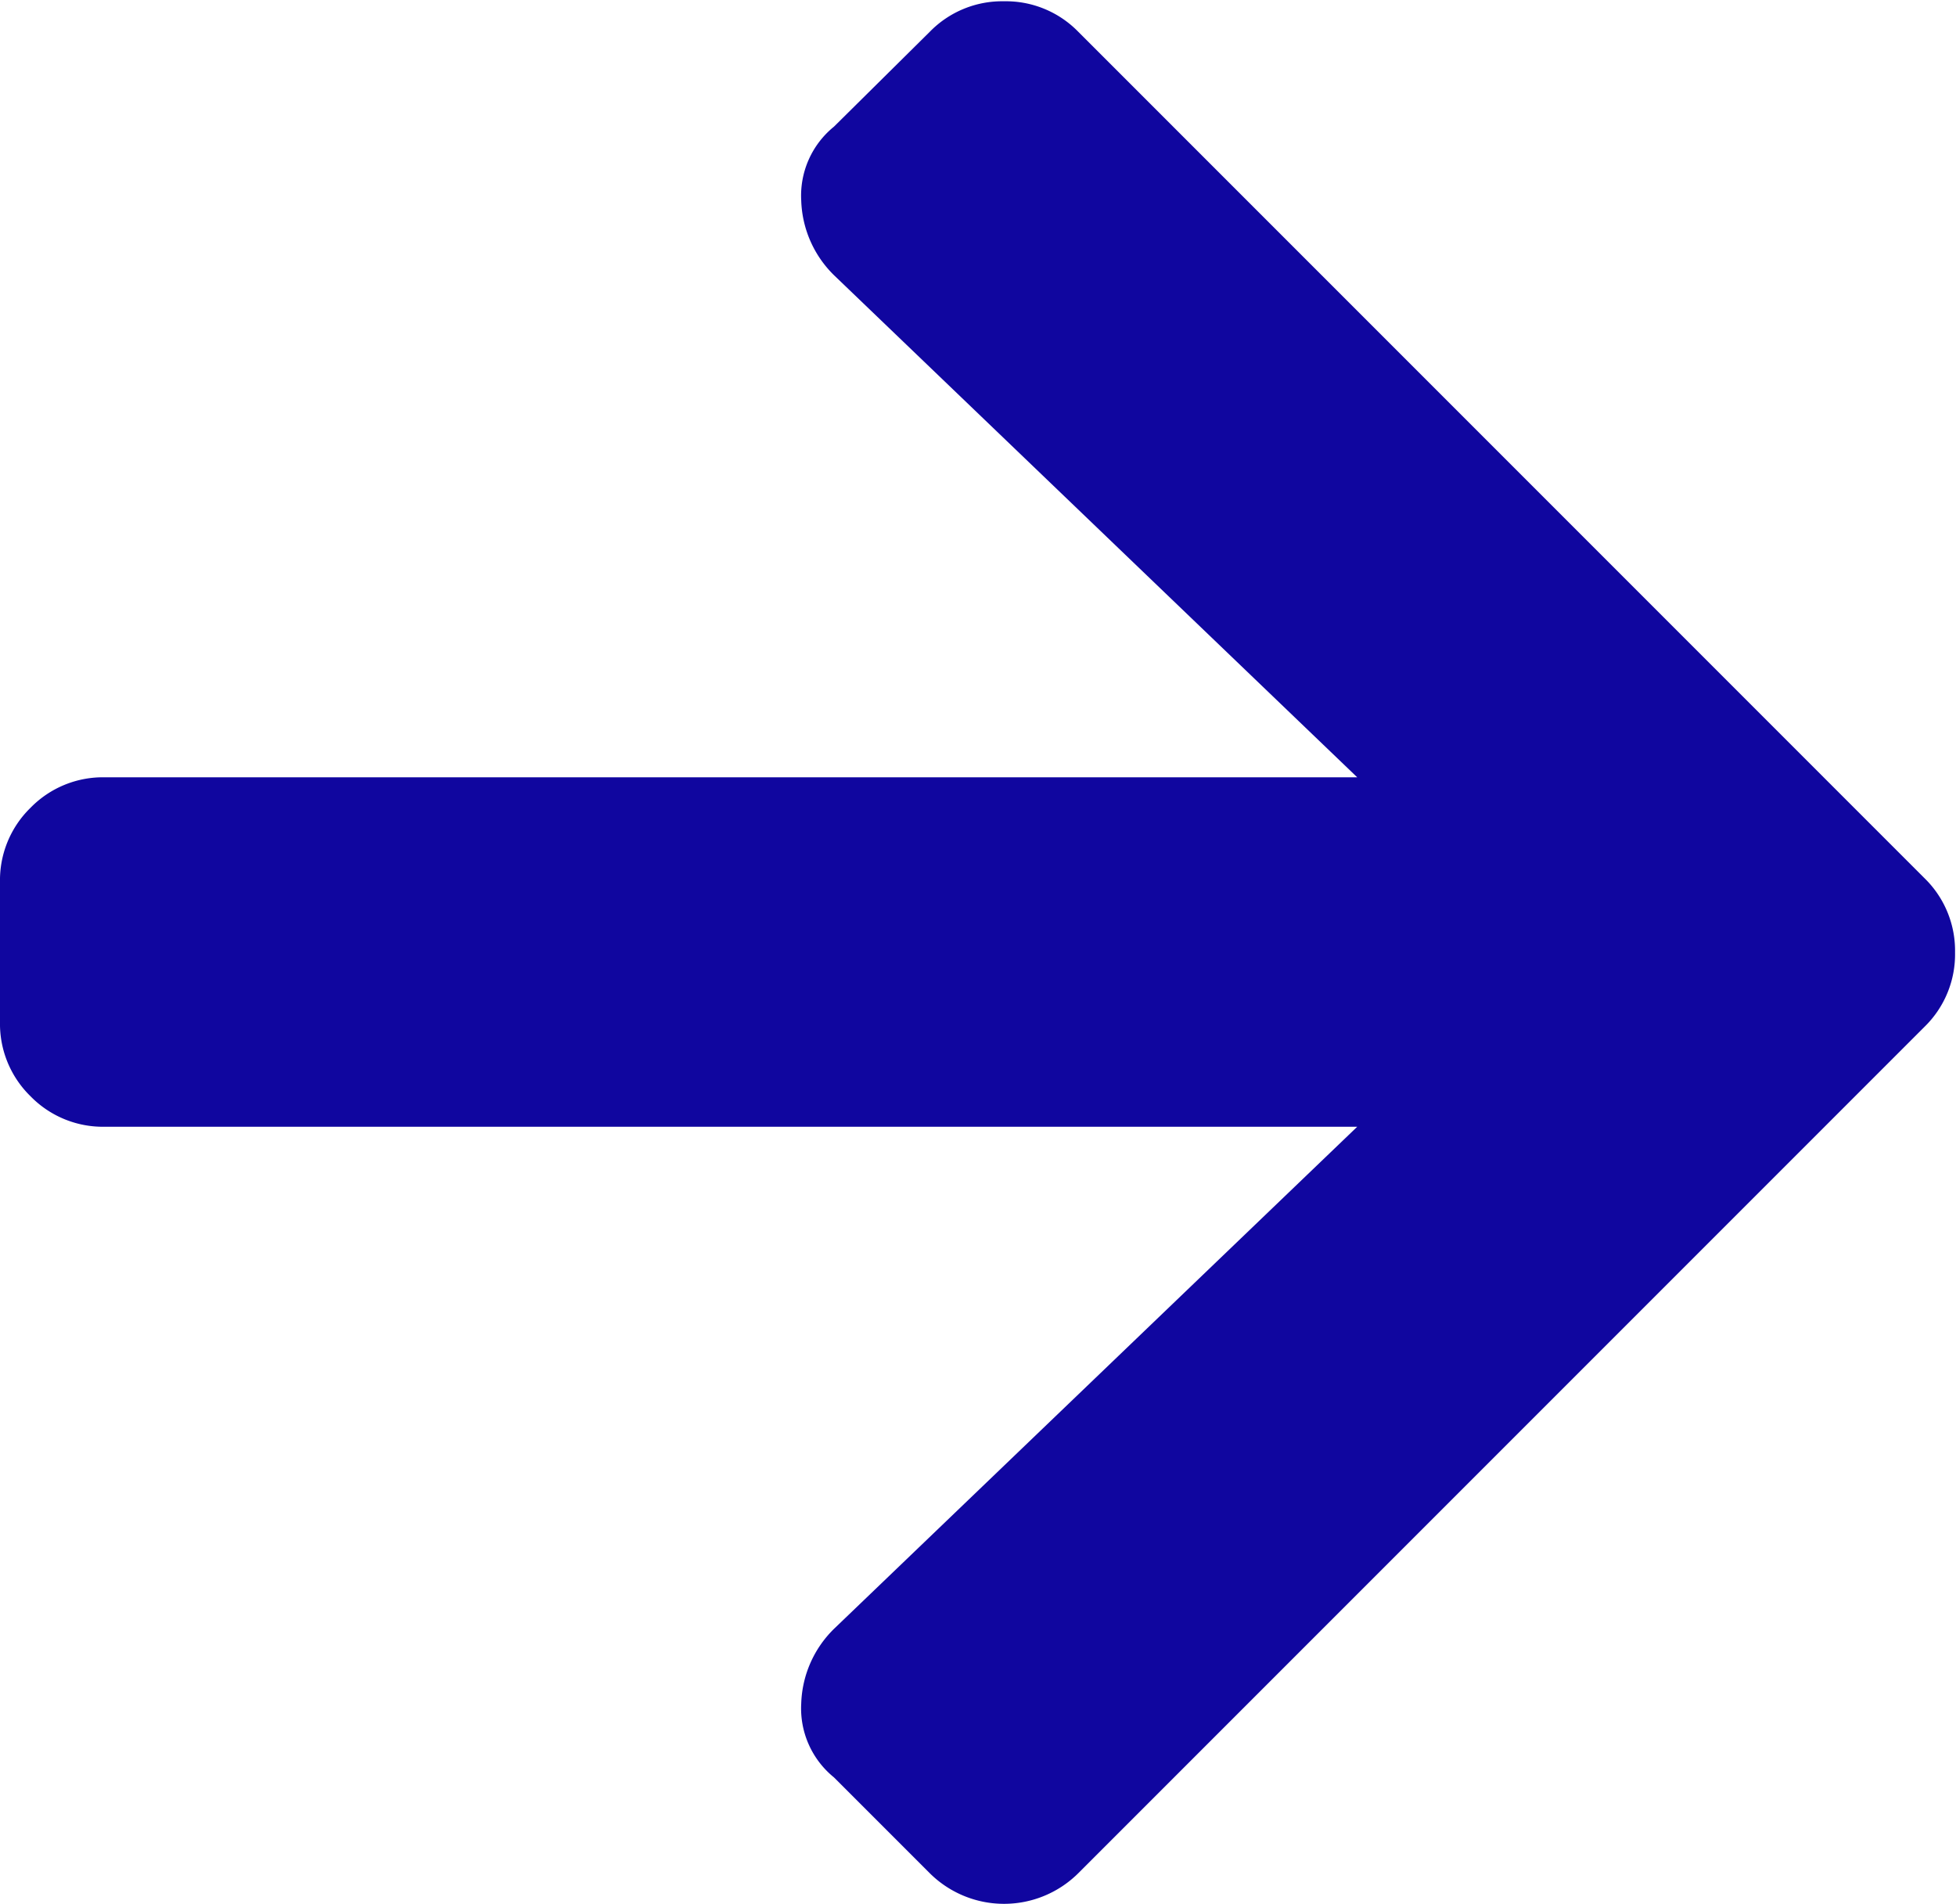
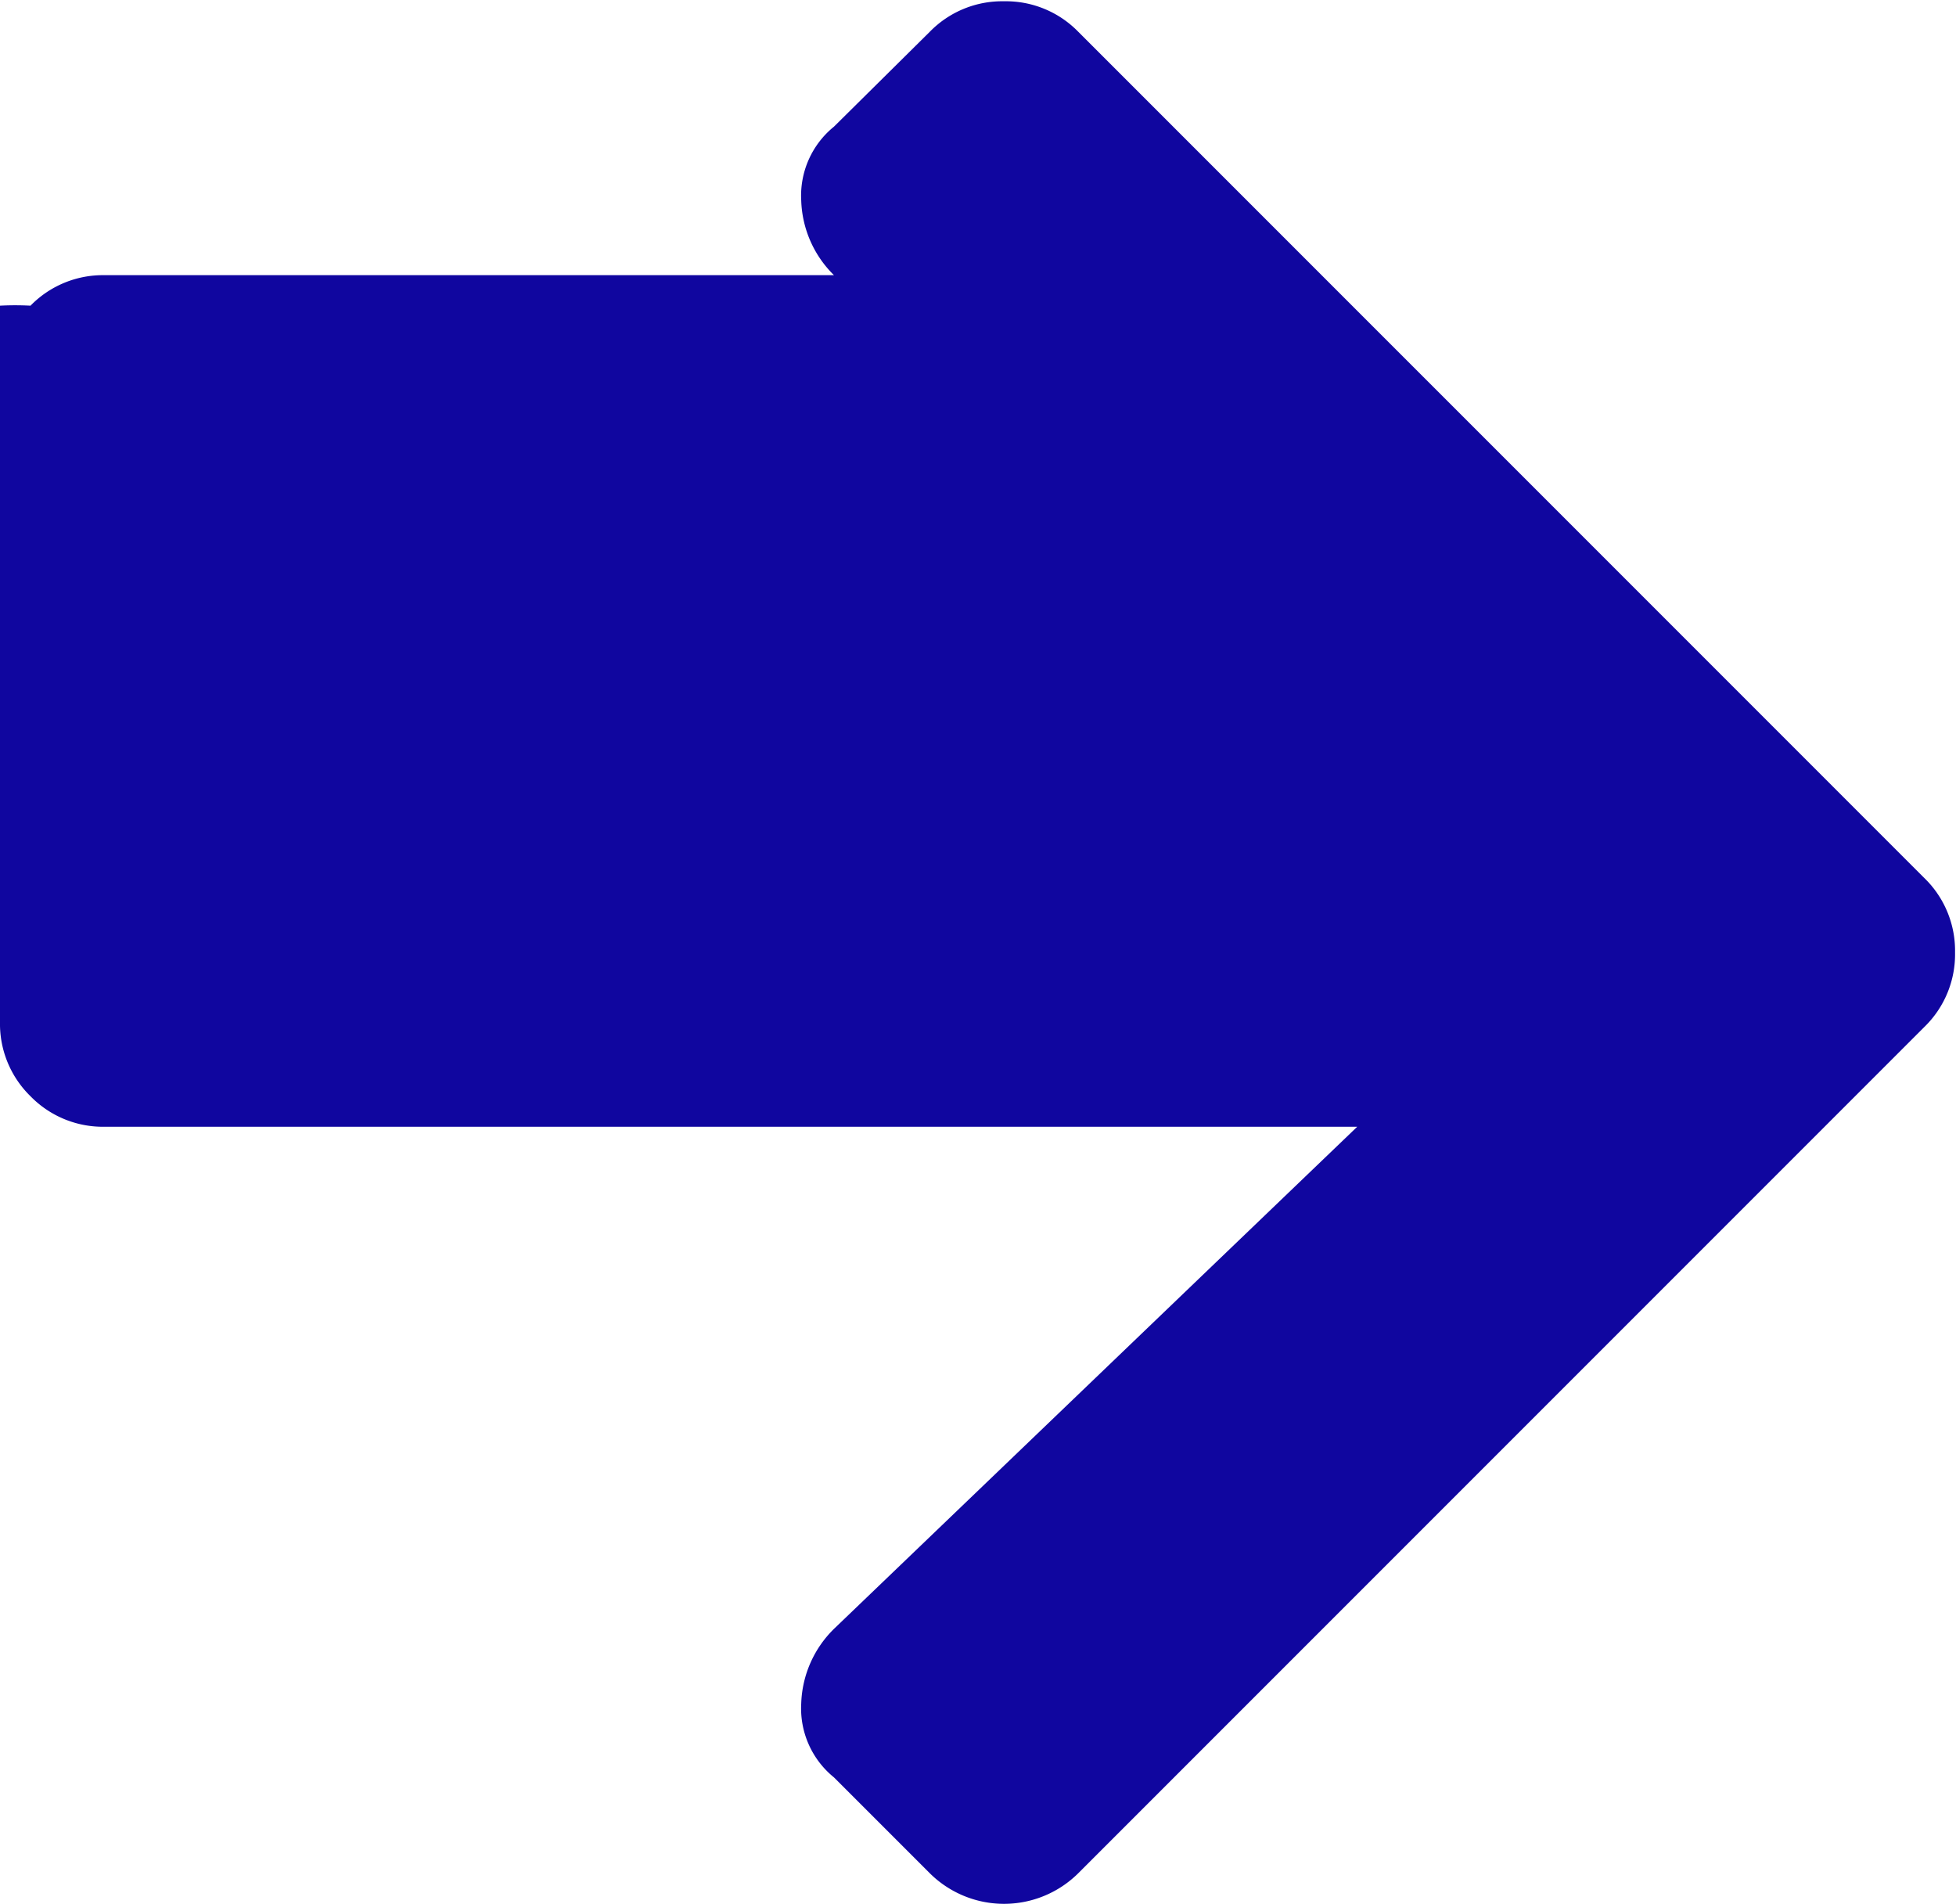
<svg xmlns="http://www.w3.org/2000/svg" width="12.25" height="11.922" viewBox="0 0 12.25 11.922">
-   <path id="Path_385" data-name="Path 385" d="M5.223-10.418a.556.556,0,0,0-.205.465.684.684,0,0,0,.205.465L8.5-6.344H.656a.633.633,0,0,0-.465.191A.633.633,0,0,0,0-5.687v.875a.633.633,0,0,0,.191.465.633.633,0,0,0,.465.191H8.5L5.223-1.012a.684.684,0,0,0-.205.465.556.556,0,0,0,.205.465l.6.6a.66.66,0,0,0,.93,0l5.3-5.3a.633.633,0,0,0,.191-.465.633.633,0,0,0-.191-.465l-5.3-5.3a.633.633,0,0,0-.465-.191.633.633,0,0,0-.465.191Z" transform="translate(0 11.211)" fill="#10069f" />
+   <path id="Path_385" data-name="Path 385" d="M5.223-10.418a.556.556,0,0,0-.205.465.684.684,0,0,0,.205.465H.656a.633.633,0,0,0-.465.191A.633.633,0,0,0,0-5.687v.875a.633.633,0,0,0,.191.465.633.633,0,0,0,.465.191H8.5L5.223-1.012a.684.684,0,0,0-.205.465.556.556,0,0,0,.205.465l.6.6a.66.66,0,0,0,.93,0l5.3-5.3a.633.633,0,0,0,.191-.465.633.633,0,0,0-.191-.465l-5.3-5.3a.633.633,0,0,0-.465-.191.633.633,0,0,0-.465.191Z" transform="translate(0 11.211)" fill="#10069f" />
</svg>